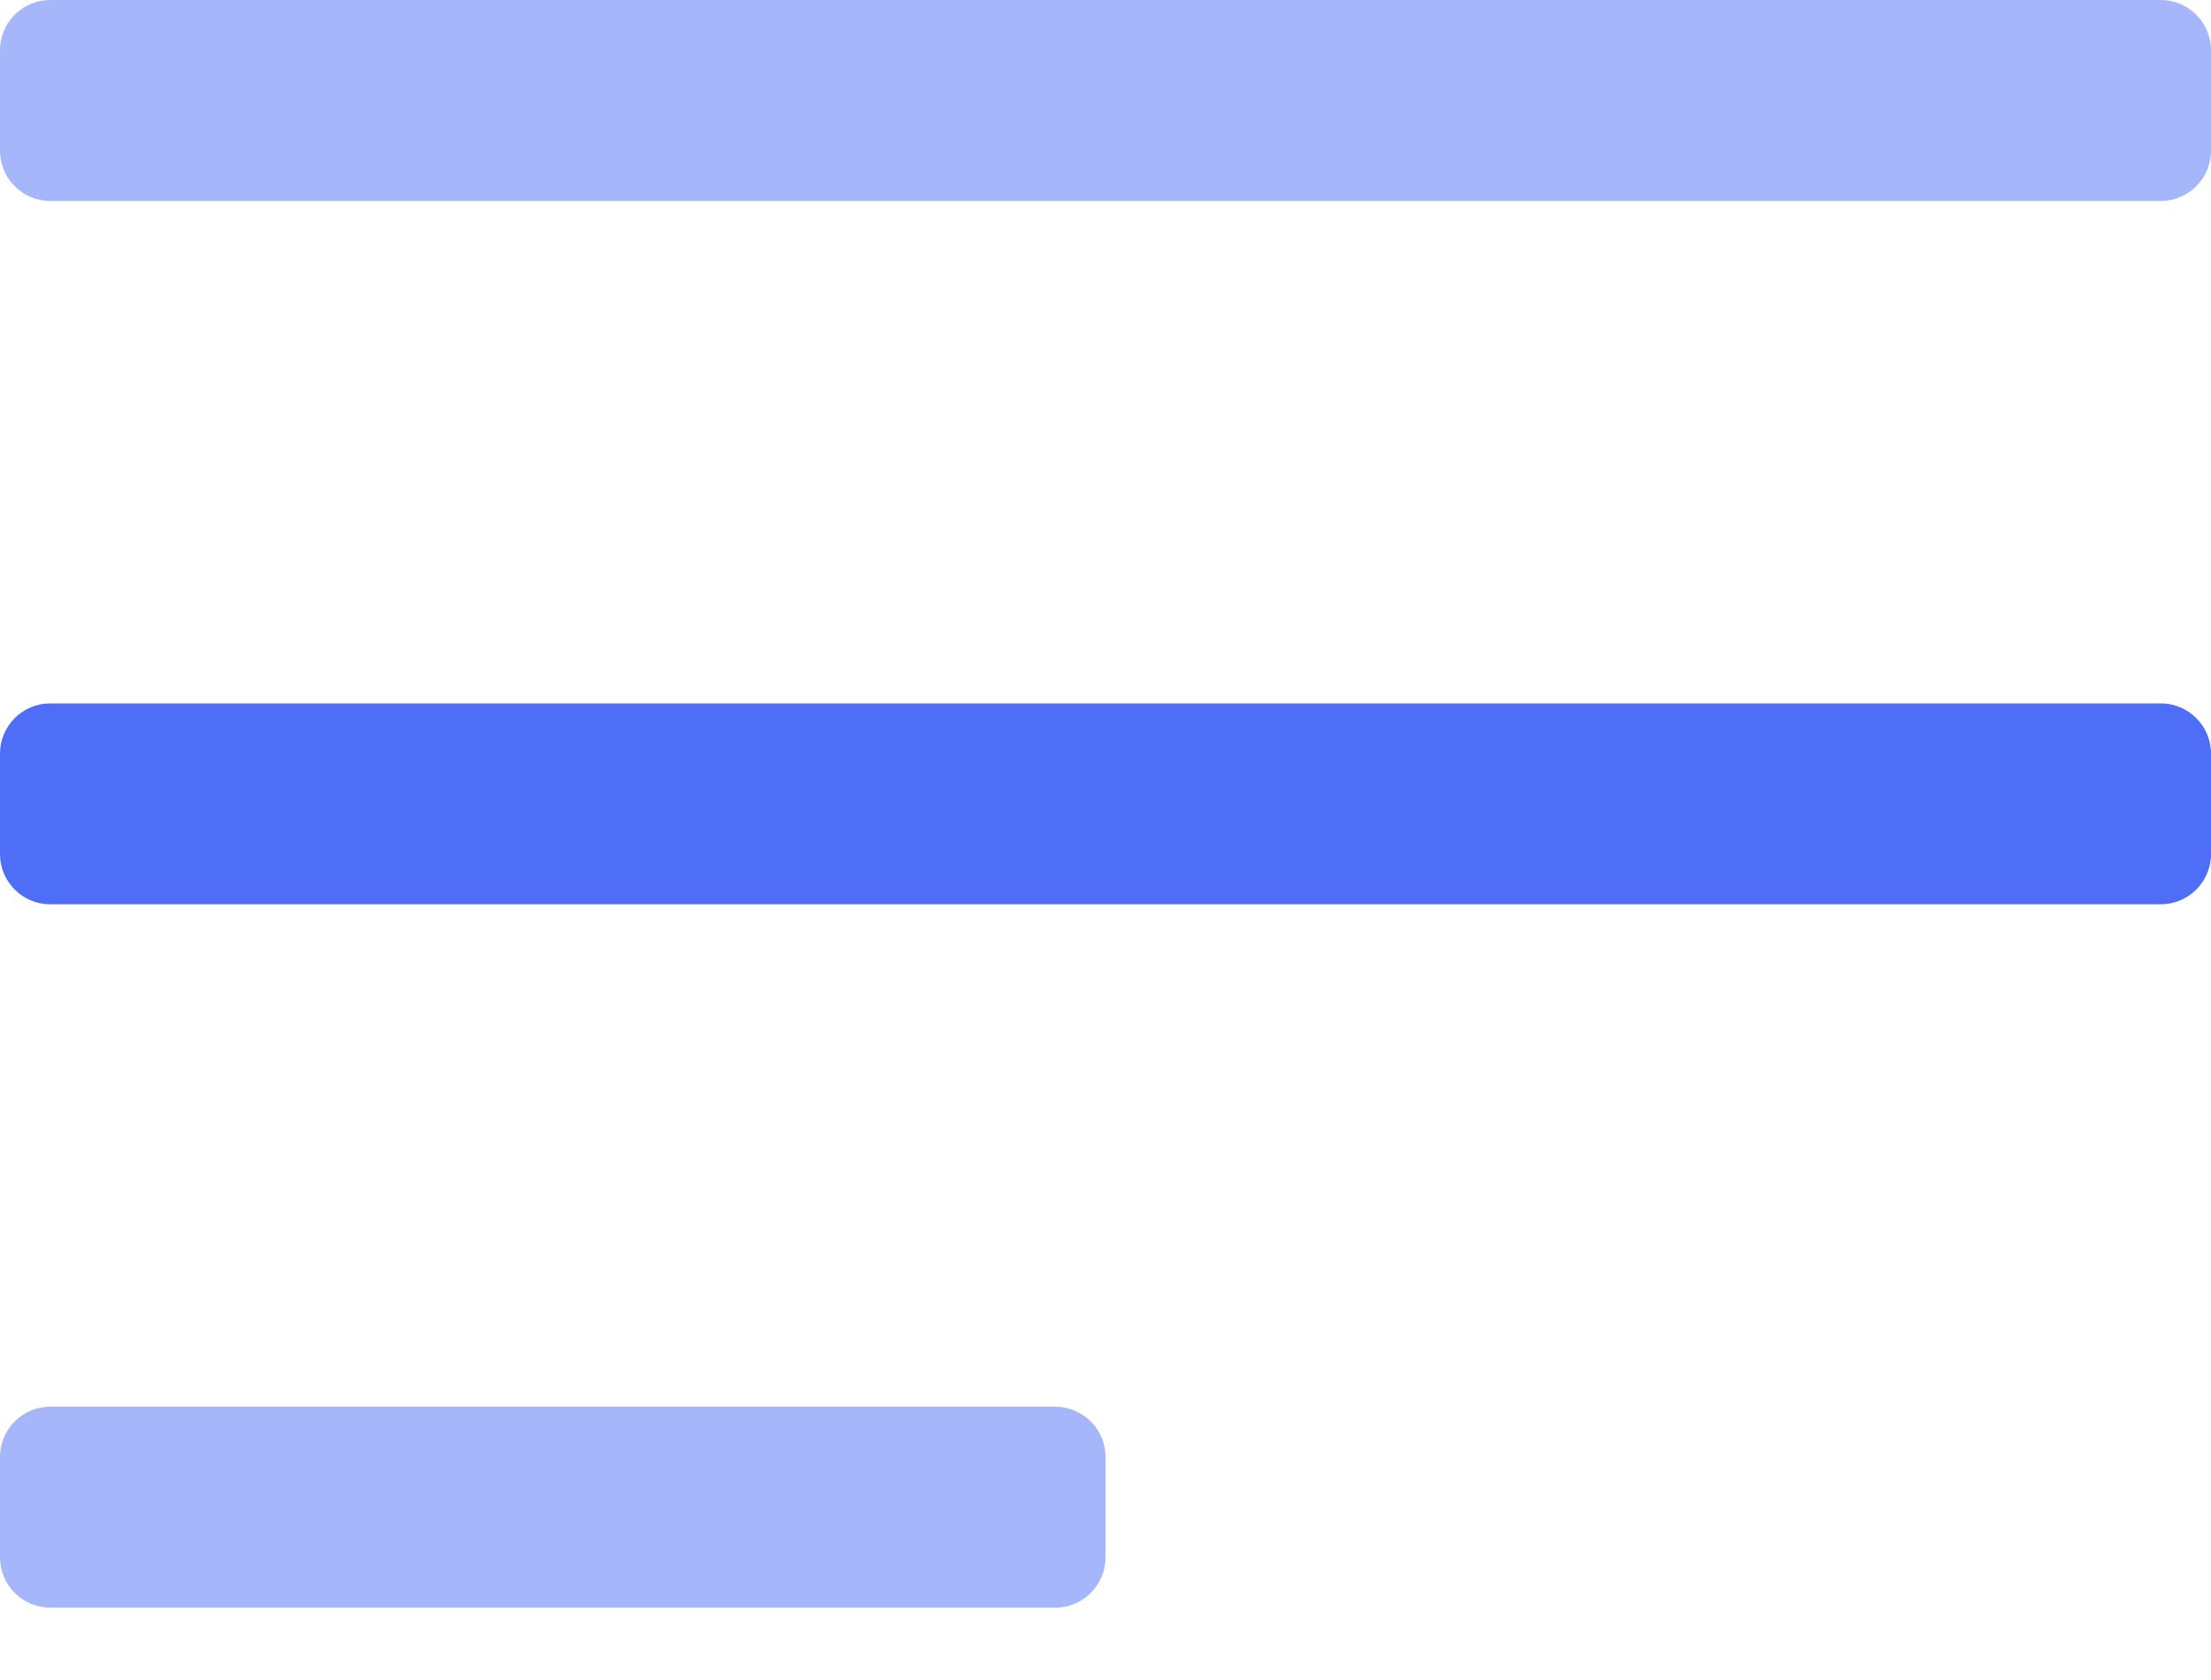
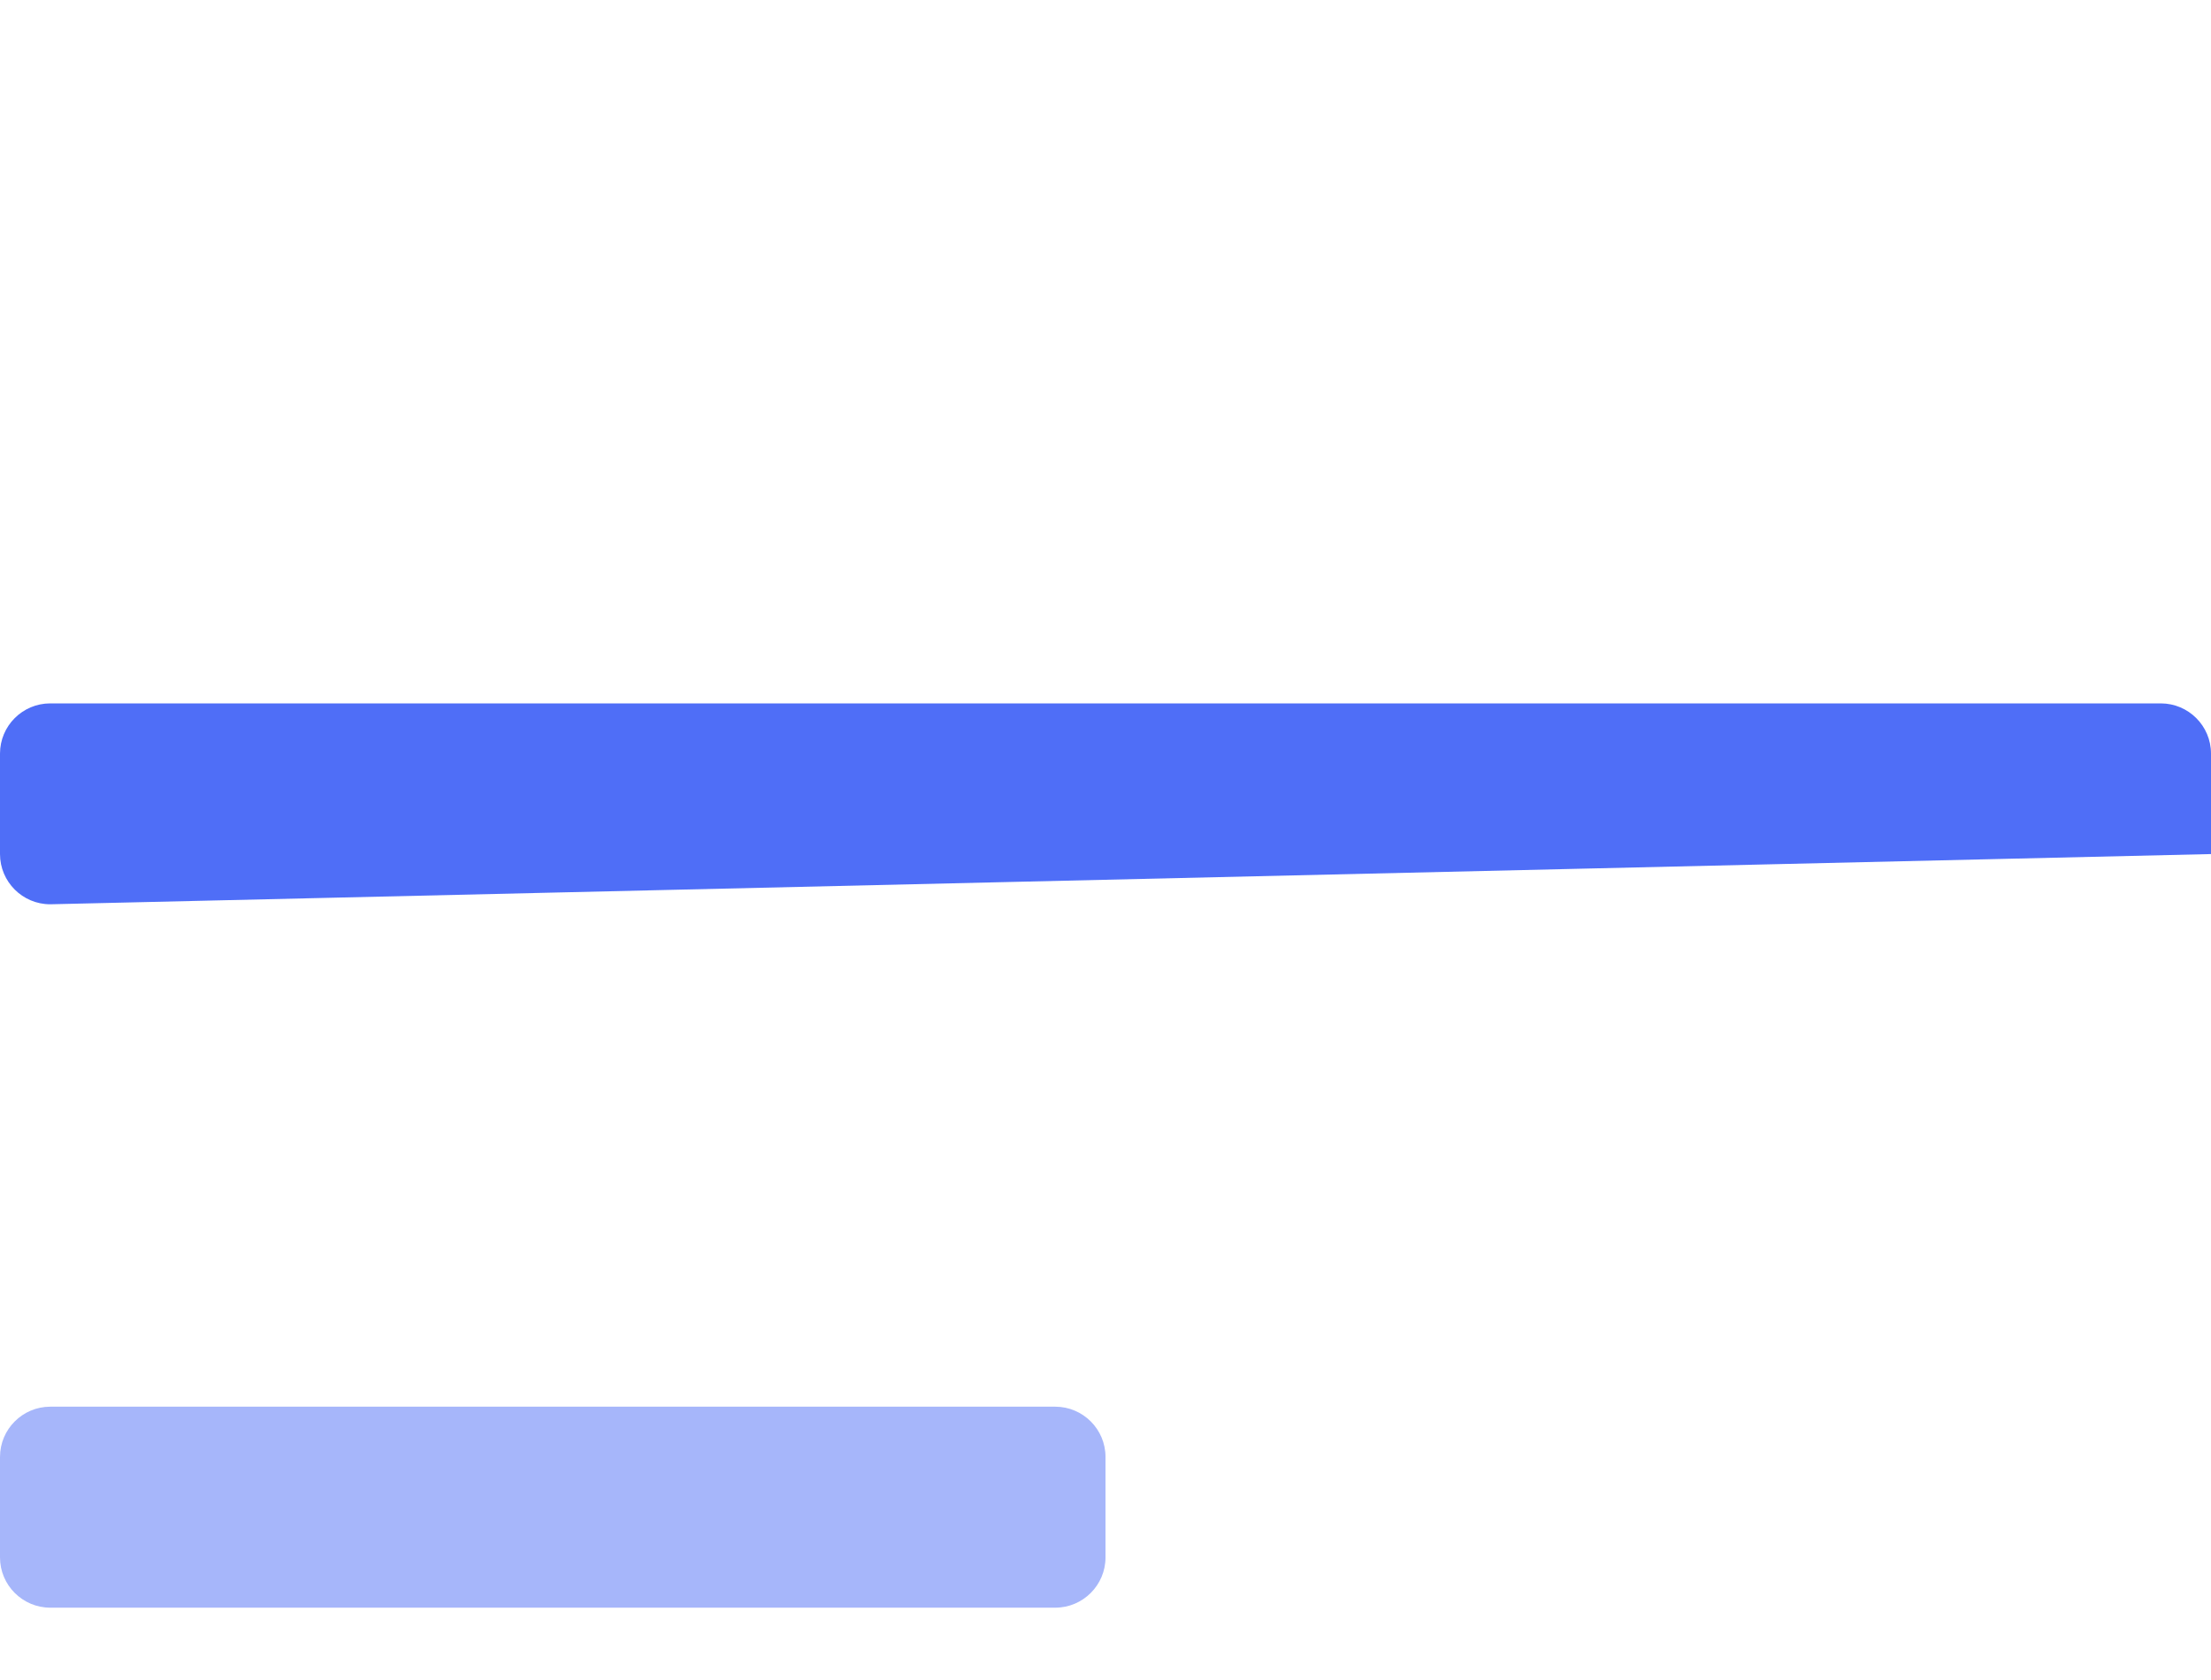
<svg xmlns="http://www.w3.org/2000/svg" width="25px" height="19px" viewBox="0 0 25 19" version="1.1">
  <title>BitPay - Hamburger</title>
  <g id="Symbols" stroke="none" stroke-width="1" fill="none" fill-rule="evenodd">
    <g id="Components/Navigation/Mobile-(White)" transform="translate(-318, -38)" fill="#4F6EF7">
      <g id="menu-4" transform="translate(318, 38)">
-         <path d="M0.568,7.955 L24.432,7.955 C24.745,7.955 25,8.209 25,8.523 L25,9.659 C25,9.973 24.745,10.227 24.432,10.227 L0.568,10.227 C0.255,10.227 0,9.973 0,9.659 L0,8.523 C0,8.209 0.255,7.955 0.568,7.955 Z" id="Path" />
-         <path d="M0.568,0 L24.432,0 C24.745,0 25,0.255 25,0.568 L25,1.705 C25,2.018 24.745,2.273 24.432,2.273 L0.568,2.273 C0.255,2.273 0,2.018 0,1.705 L0,0.568 C0,0.255 0.255,0 0.568,0 Z" id="Path" opacity="0.5" />
+         <path d="M0.568,7.955 L24.432,7.955 C24.745,7.955 25,8.209 25,8.523 L25,9.659 L0.568,10.227 C0.255,10.227 0,9.973 0,9.659 L0,8.523 C0,8.209 0.255,7.955 0.568,7.955 Z" id="Path" />
        <path d="M0.568,15.909 L11.932,15.909 C12.245,15.909 12.5,16.164 12.5,16.477 L12.5,17.614 C12.5,17.927 12.245,18.182 11.932,18.182 L0.568,18.182 C0.255,18.182 0,17.927 0,17.614 L0,16.477 C0,16.164 0.255,15.909 0.568,15.909 Z" id="Path" opacity="0.5" />
      </g>
    </g>
  </g>
</svg>